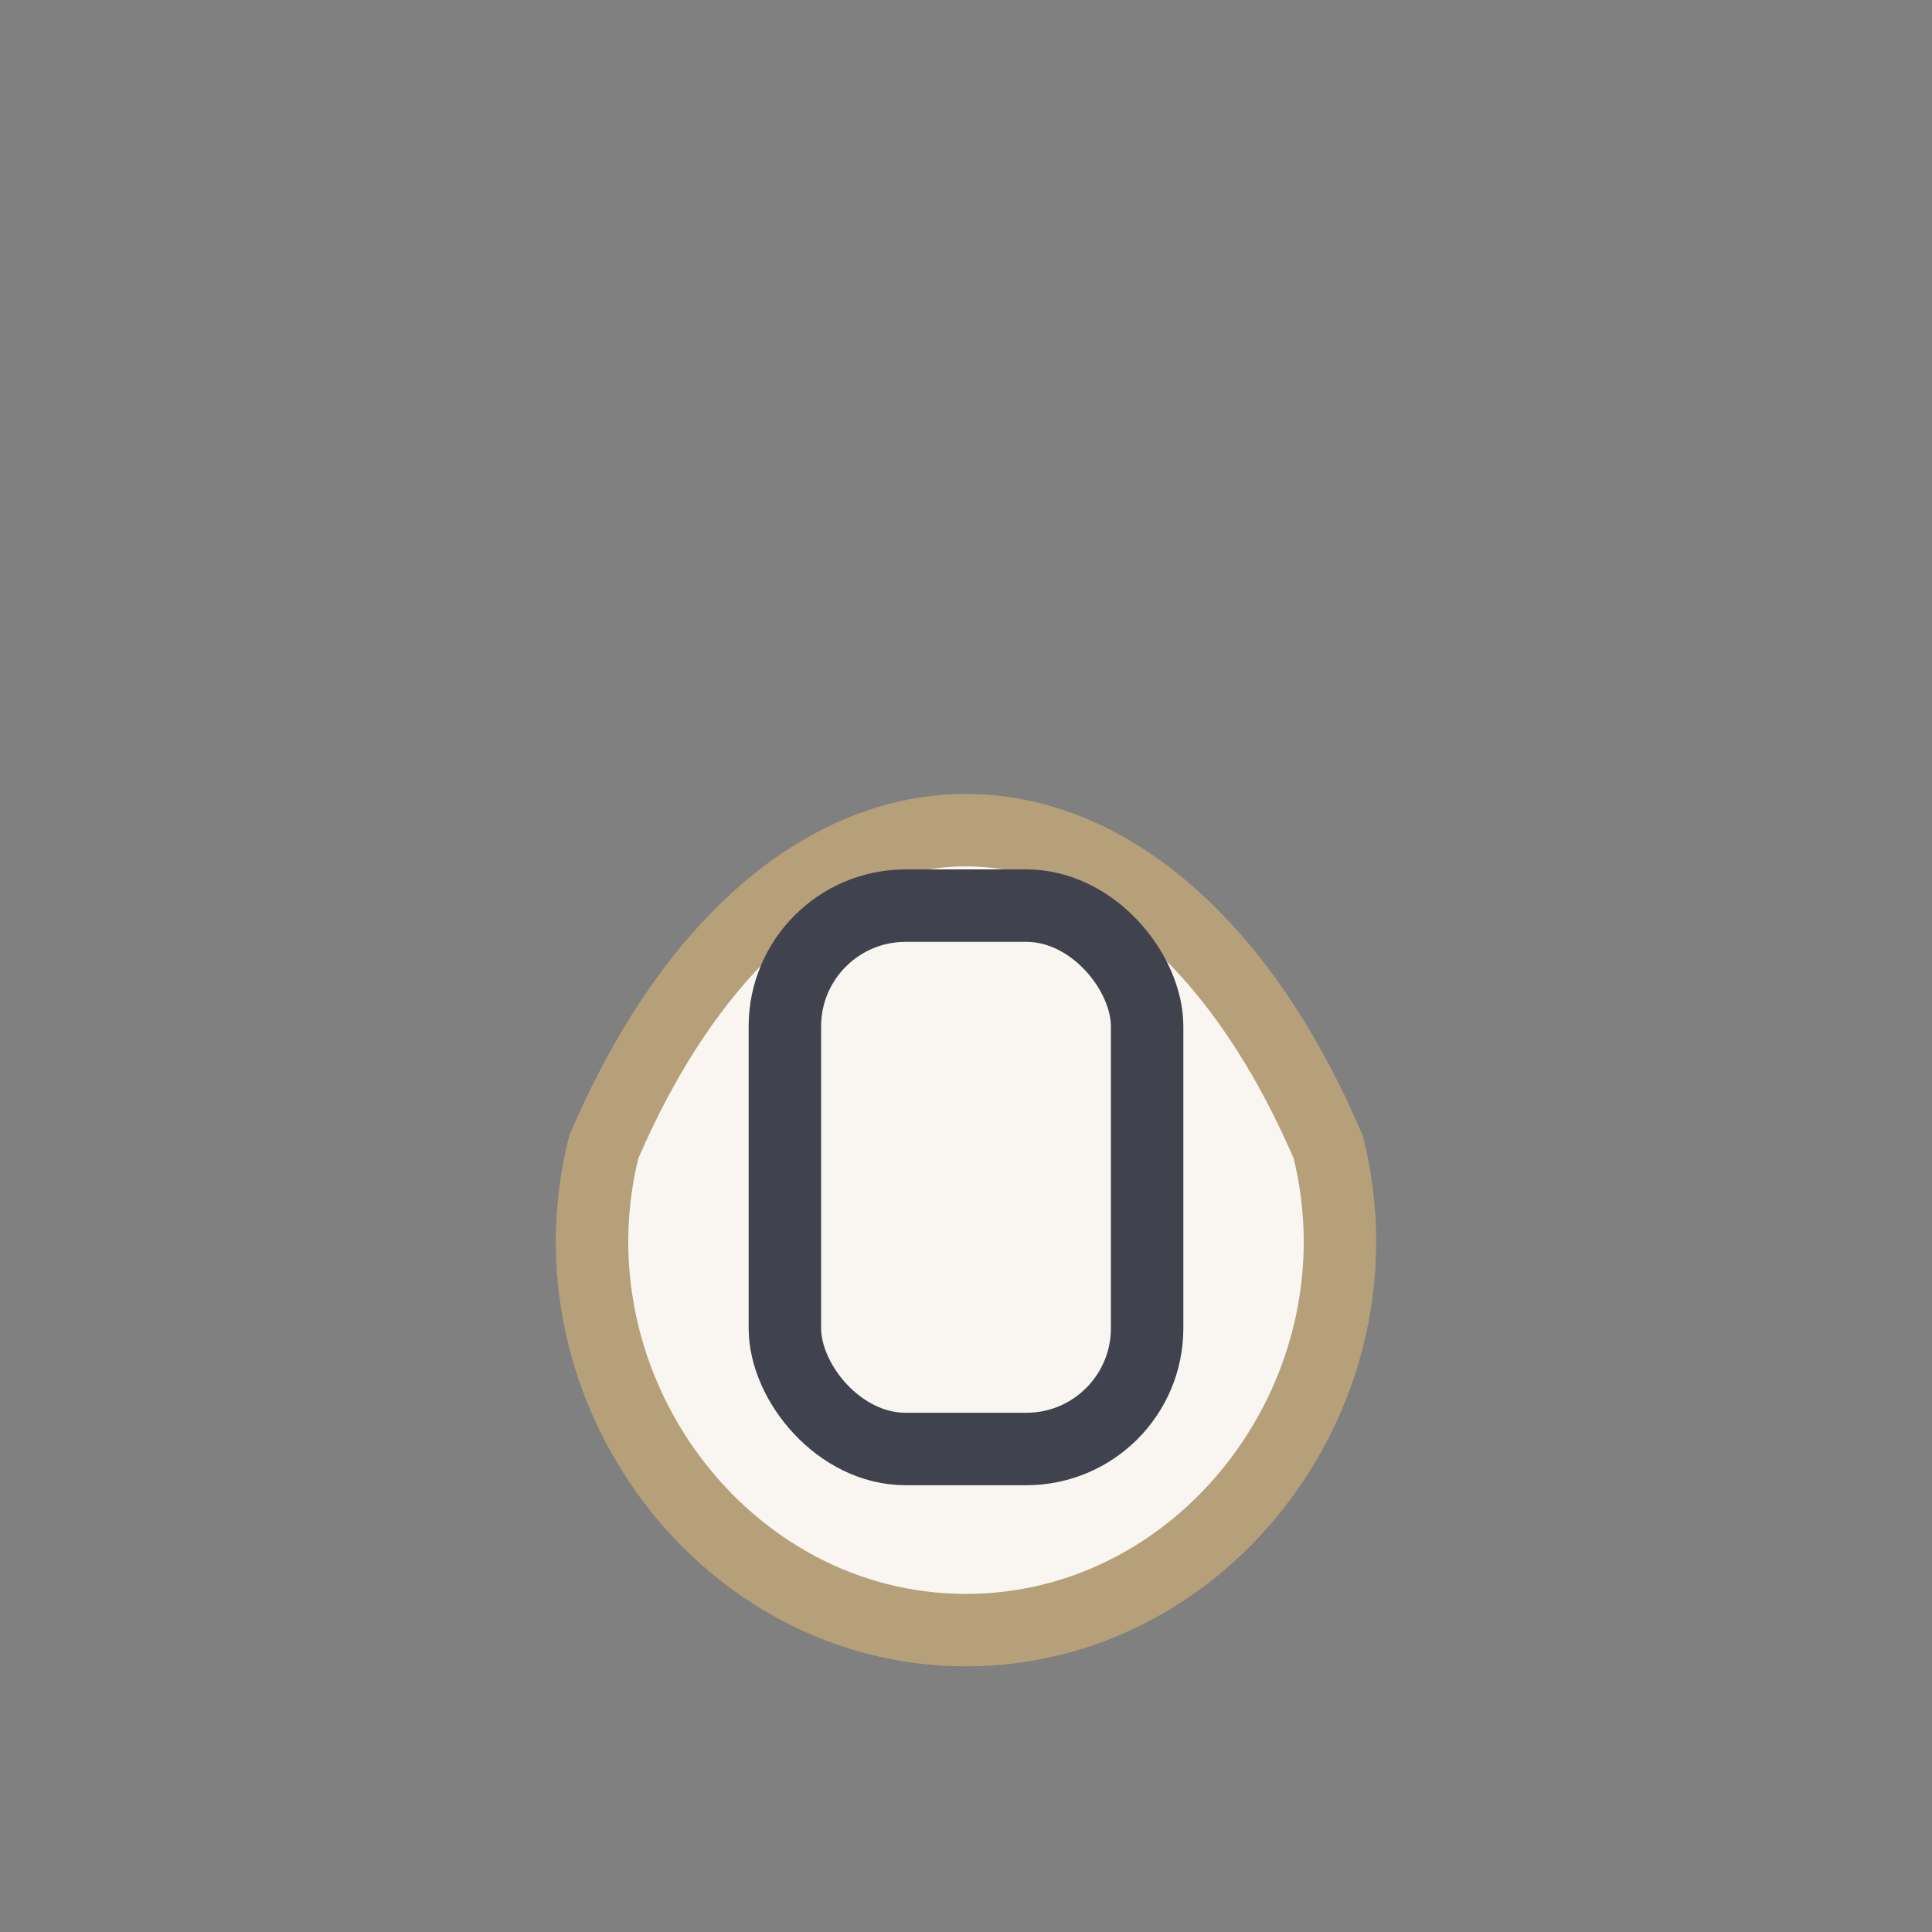
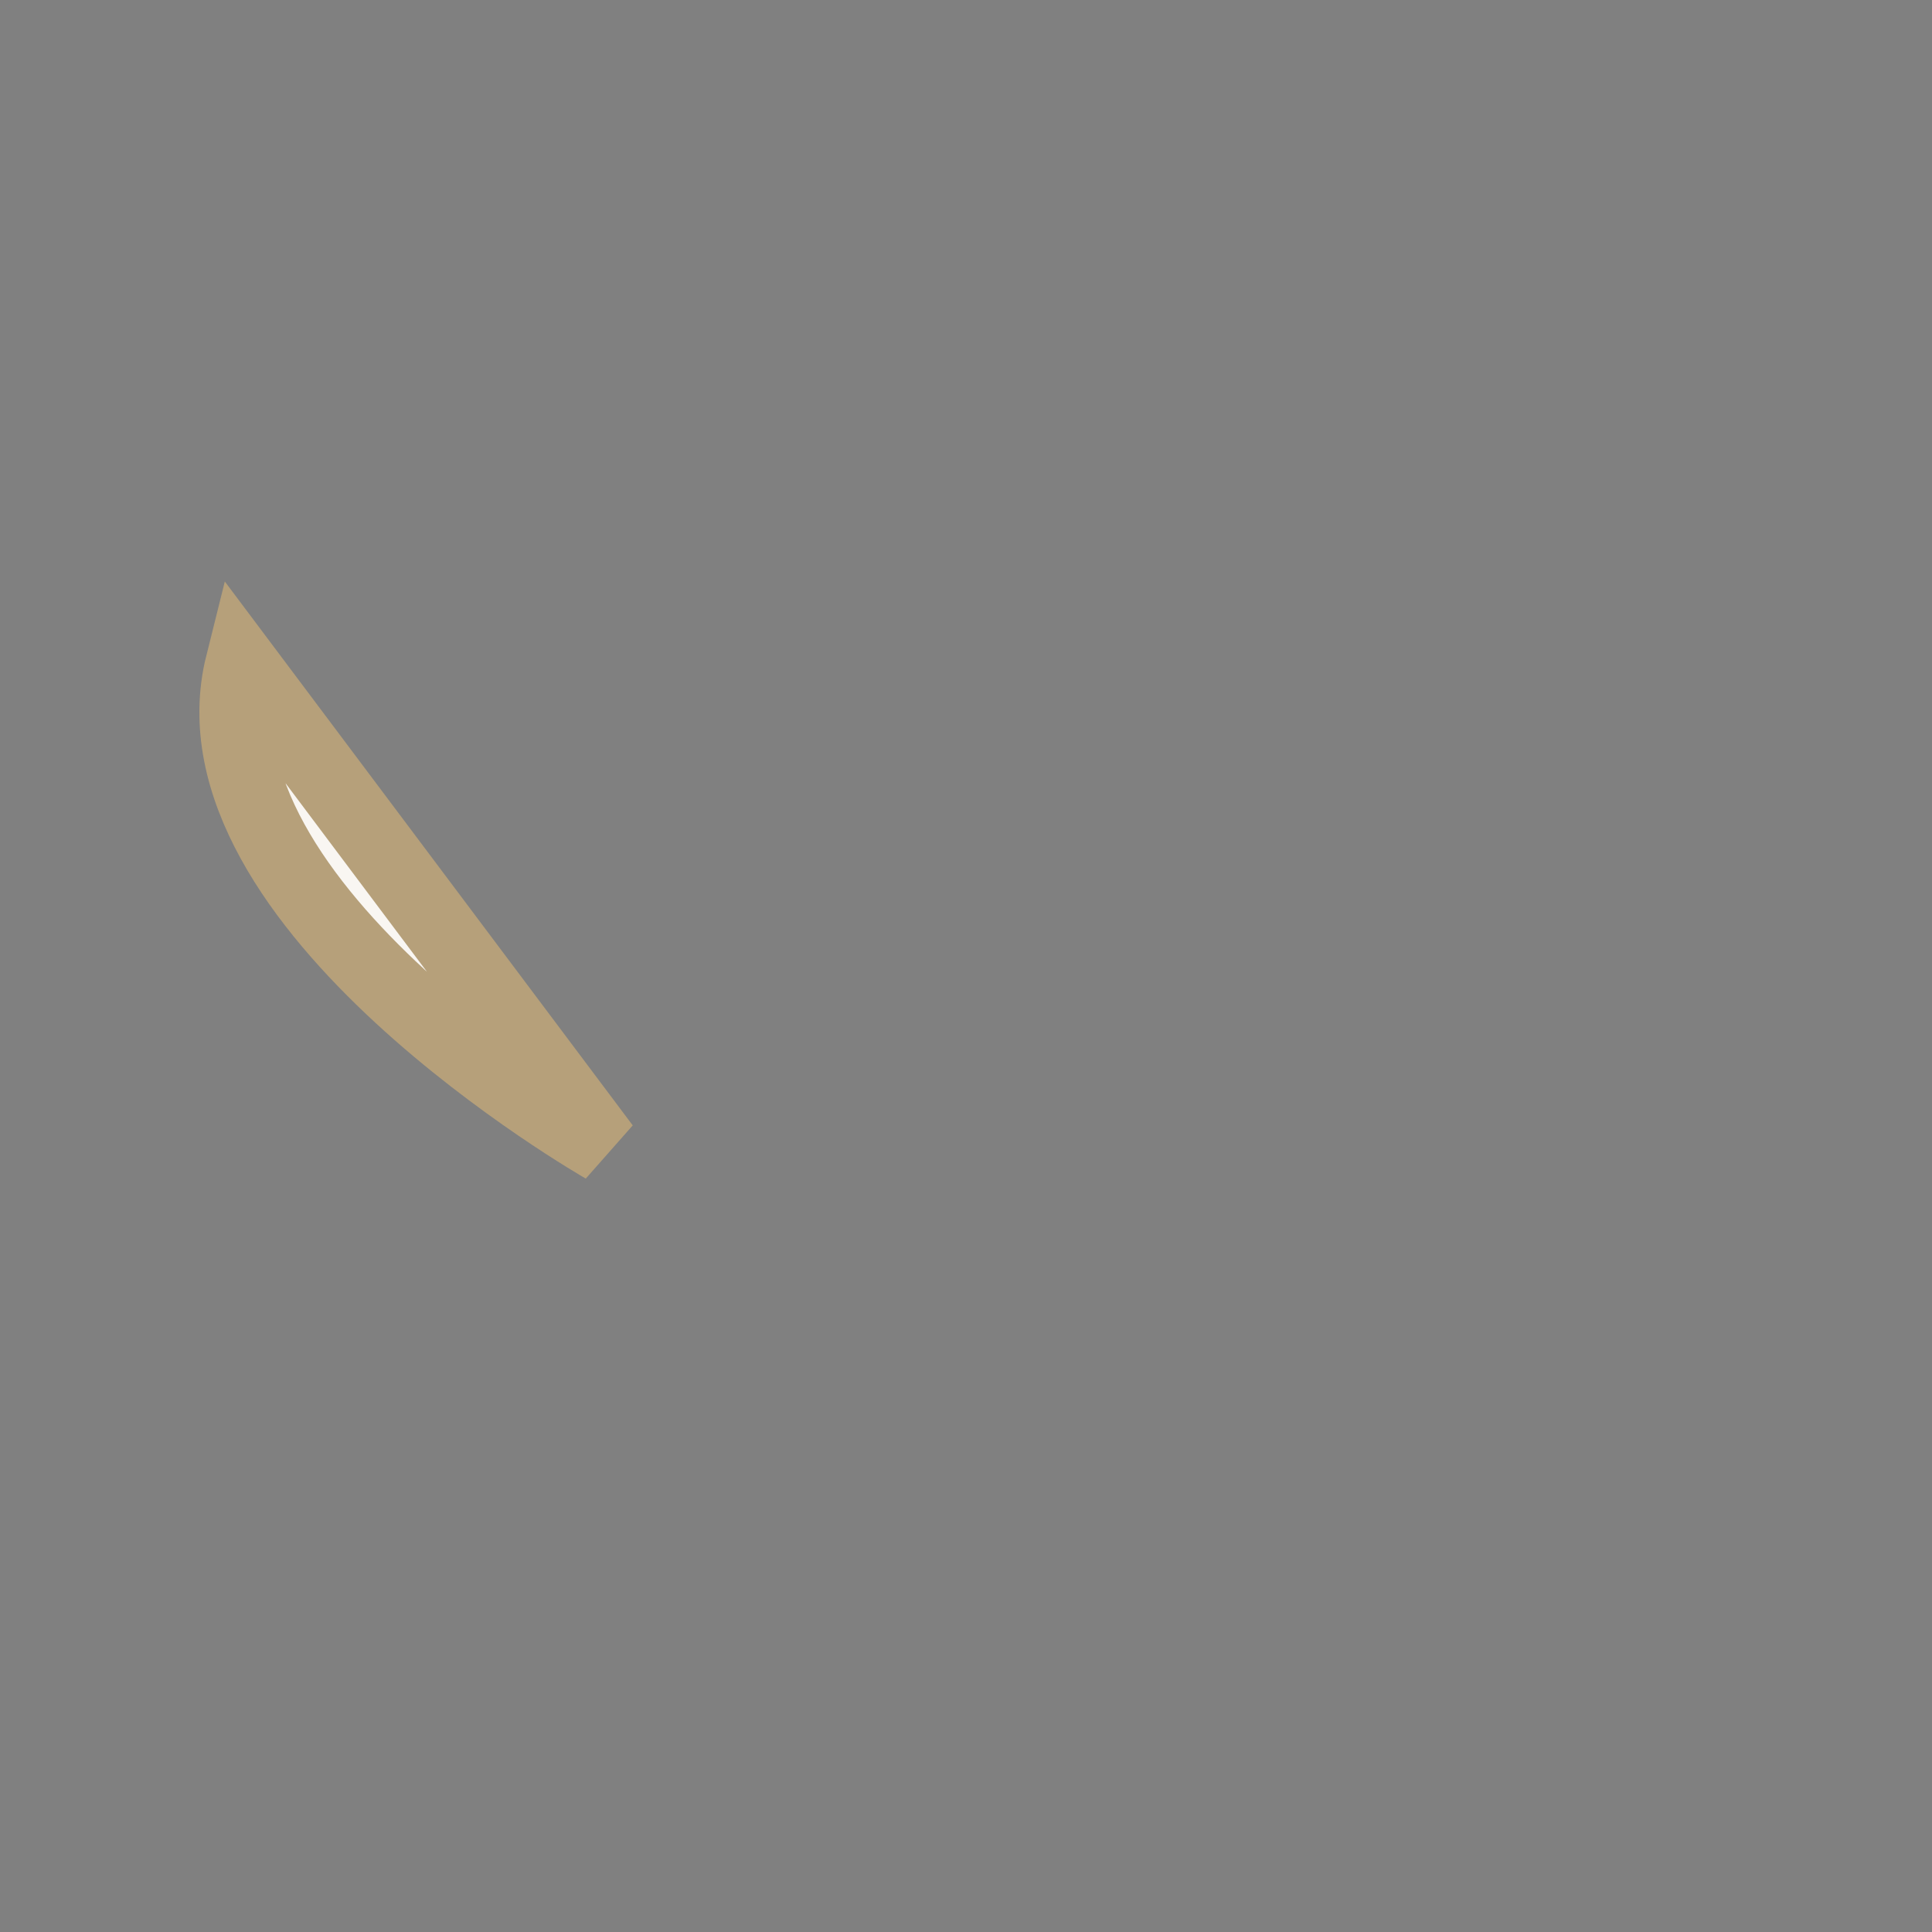
<svg xmlns="http://www.w3.org/2000/svg" width="32" height="32" viewBox="0 0 32 32">
  <rect x="0" y="0" width="32" height="32" fill="#808080" stroke="none" />
-   <path d="M10 19c3-7 9-7 12 0 1 4-2 8-6 8s-7-4-6-8z" fill="#F9F6F2" stroke="#B6A07A" stroke-width="1.2" />
-   <rect x="13" y="15" width="6" height="9" rx="2" fill="none" stroke="#40434E" stroke-width="1.2" />
+   <path d="M10 19s-7-4-6-8z" fill="#F9F6F2" stroke="#B6A07A" stroke-width="1.2" />
</svg>